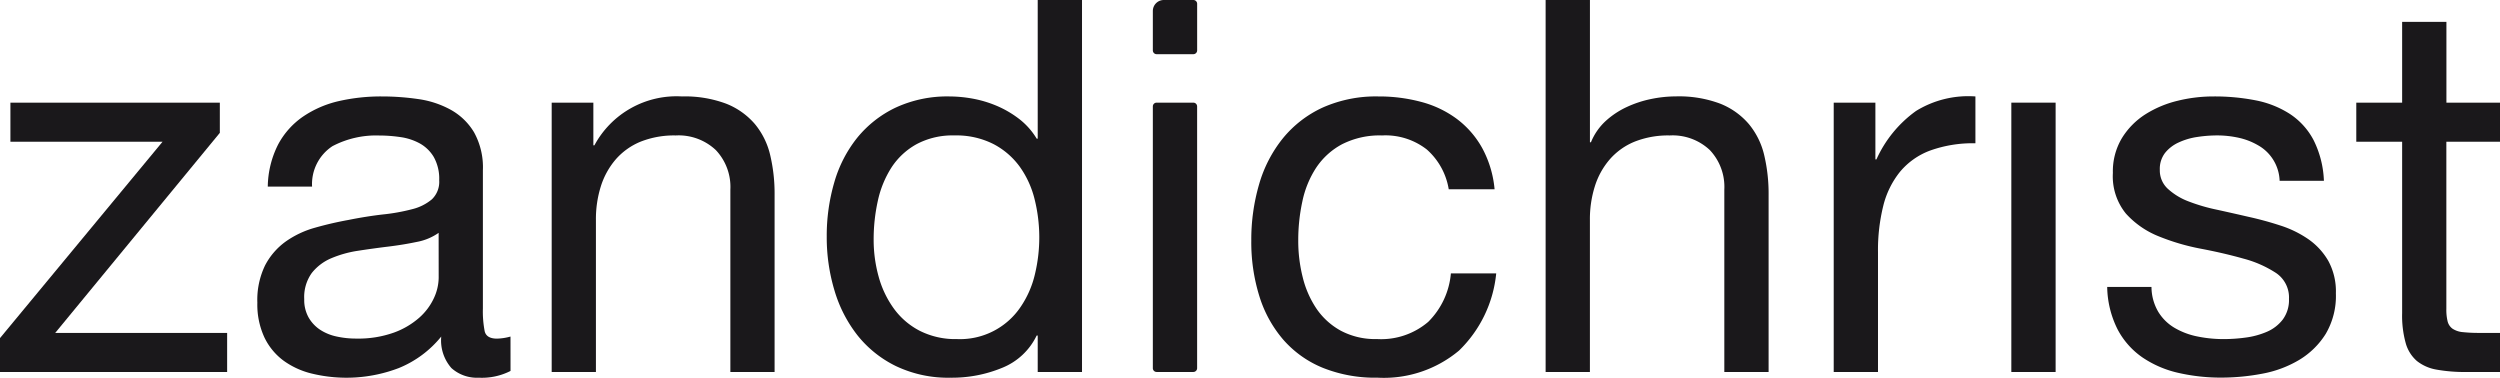
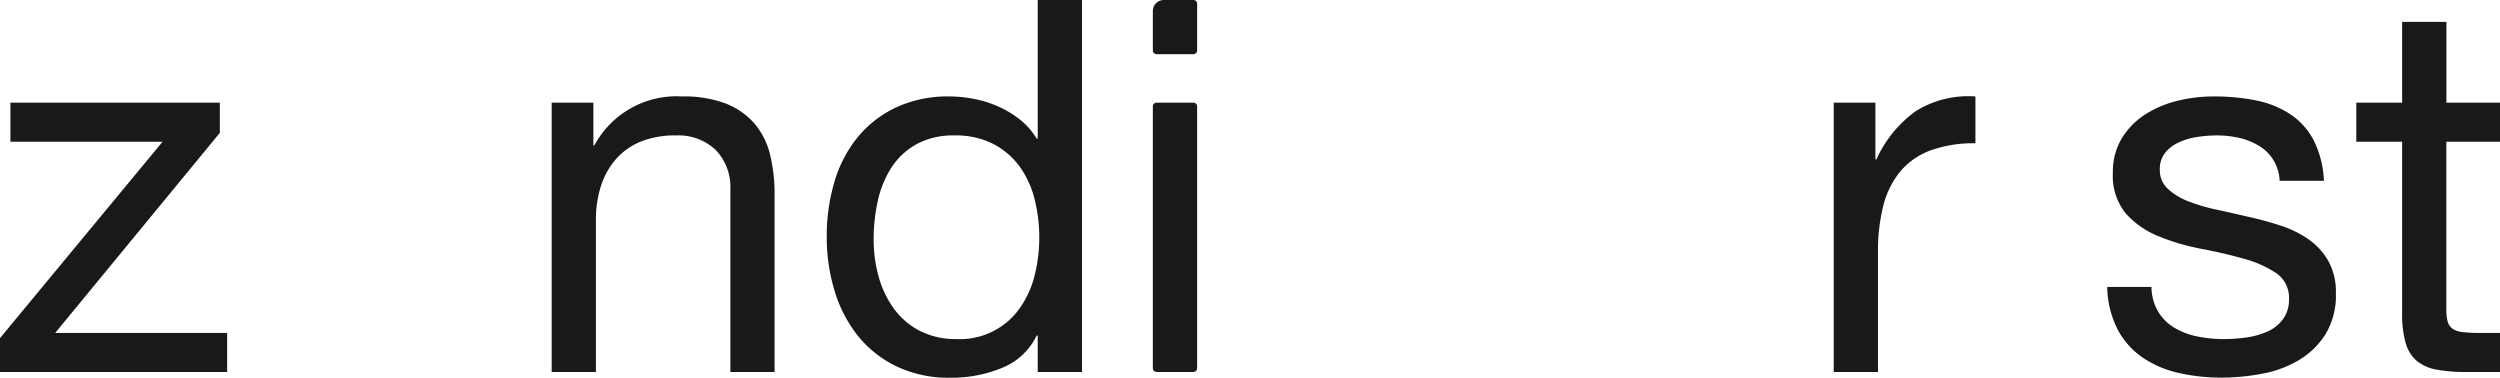
<svg xmlns="http://www.w3.org/2000/svg" viewBox="0 0 181.454 27.414">
  <g id="Ebene_2" data-name="Ebene 2">
    <g id="Ebene_1-2" data-name="Ebene 1">
      <g>
        <path d="M11.8,10.285H.756V7.45h15.2V9.642L4.008,24.163H16.486V27H0V24.54Z" style="fill: #1a181b" />
-         <path d="M37.055,26.923a4.563,4.563,0,0,1-2.306.491,2.768,2.768,0,0,1-1.985-.7,3.041,3.041,0,0,1-.738-2.287,7.679,7.679,0,0,1-3.081,2.287,10.635,10.635,0,0,1-6.315.4,5.807,5.807,0,0,1-2.06-.945,4.534,4.534,0,0,1-1.381-1.683,5.66,5.66,0,0,1-.51-2.514,5.742,5.742,0,0,1,.567-2.722,4.943,4.943,0,0,1,1.494-1.721,6.887,6.887,0,0,1,2.117-1q1.191-.339,2.439-.566,1.323-.265,2.515-.4a13.947,13.947,0,0,0,2.1-.379,3.507,3.507,0,0,0,1.437-.718,1.756,1.756,0,0,0,.53-1.38,3.216,3.216,0,0,0-.4-1.7,2.714,2.714,0,0,0-1.021-.983,4.126,4.126,0,0,0-1.4-.454,10.644,10.644,0,0,0-1.531-.114,6.793,6.793,0,0,0-3.4.776,3.293,3.293,0,0,0-1.475,2.931H19.436a6.939,6.939,0,0,1,.756-3.064,5.721,5.721,0,0,1,1.815-2.023A7.644,7.644,0,0,1,24.6,7.336,13.716,13.716,0,0,1,27.716,7a18.311,18.311,0,0,1,2.628.189,6.865,6.865,0,0,1,2.363.774,4.53,4.53,0,0,1,1.7,1.64,5.251,5.251,0,0,1,.642,2.754V22.39a7.527,7.527,0,0,0,.132,1.661c.089.35.385.527.889.527a3.928,3.928,0,0,0,.983-.151ZM31.837,16.9a4.006,4.006,0,0,1-1.588.659q-.982.207-2.061.338t-2.174.3a8.012,8.012,0,0,0-1.966.545,3.571,3.571,0,0,0-1.418,1.072,2.994,2.994,0,0,0-.548,1.9,2.588,2.588,0,0,0,.322,1.337,2.645,2.645,0,0,0,.831.883,3.5,3.5,0,0,0,1.192.489,6.519,6.519,0,0,0,1.436.151,7.654,7.654,0,0,0,2.722-.432,5.751,5.751,0,0,0,1.854-1.091A4.335,4.335,0,0,0,31.5,21.624a3.6,3.6,0,0,0,.34-1.448Z" style="fill: #1a181b" />
        <path d="M43.067,7.45v3.1h.075A6.768,6.768,0,0,1,49.5,7a8.507,8.507,0,0,1,3.214.529A5.3,5.3,0,0,1,54.788,9,5.484,5.484,0,0,1,55.9,11.25a12.107,12.107,0,0,1,.321,2.892V27H53.011V13.764a3.888,3.888,0,0,0-1.058-2.874,3.94,3.94,0,0,0-2.912-1.059,6.575,6.575,0,0,0-2.552.454,4.817,4.817,0,0,0-1.8,1.286,5.56,5.56,0,0,0-1.077,1.947,7.909,7.909,0,0,0-.359,2.44V27H40.042V7.45Z" style="fill: #1a181b" />
        <path d="M75.319,27V24.351h-.075a4.728,4.728,0,0,1-2.5,2.344,9.534,9.534,0,0,1-3.744.719,8.8,8.8,0,0,1-3.952-.833,8.1,8.1,0,0,1-2.8-2.23A9.713,9.713,0,0,1,60.573,21.1a13.377,13.377,0,0,1-.567-3.933,13.807,13.807,0,0,1,.548-3.932A9.254,9.254,0,0,1,62.218,10a8.041,8.041,0,0,1,2.8-2.194A8.907,8.907,0,0,1,68.929,7a9.608,9.608,0,0,1,1.626.151,8.358,8.358,0,0,1,1.74.51,7.446,7.446,0,0,1,1.644.947,5.176,5.176,0,0,1,1.305,1.455h.075V0h3.215V27ZM63.768,20.06a7.169,7.169,0,0,0,1.1,2.324,5.361,5.361,0,0,0,1.89,1.627,5.729,5.729,0,0,0,2.7.6,5.3,5.3,0,0,0,4.614-2.325,7.051,7.051,0,0,0,1.04-2.363,11.455,11.455,0,0,0-.019-5.463A6.875,6.875,0,0,0,74.015,12.1a5.491,5.491,0,0,0-1.91-1.645,5.951,5.951,0,0,0-2.835-.625,5.531,5.531,0,0,0-2.76.643,5.138,5.138,0,0,0-1.816,1.7,7.4,7.4,0,0,0-.983,2.42,12.9,12.9,0,0,0-.3,2.8A9.982,9.982,0,0,0,63.768,20.06Z" style="fill: #1a181b" />
        <path d="M83.675,3.658V.8a.8.8,0,0,1,.8-.8h2.141a.275.275,0,0,1,.275.275V3.658a.276.276,0,0,1-.275.275H83.949A.275.275,0,0,1,83.675,3.658Zm3.214,4.066v19a.275.275,0,0,1-.275.274H83.949a.274.274,0,0,1-.274-.274v-19a.274.274,0,0,1,.274-.274h2.665A.275.275,0,0,1,86.889,7.724Z" style="fill: #1a181b" />
-         <path d="M103.563,10.853a4.87,4.87,0,0,0-3.251-1.022,6.01,6.01,0,0,0-2.912.643,5.193,5.193,0,0,0-1.871,1.7,7.117,7.117,0,0,0-1,2.439,13.277,13.277,0,0,0-.3,2.855,10.79,10.79,0,0,0,.322,2.646,7.1,7.1,0,0,0,1,2.288,5.094,5.094,0,0,0,1.777,1.607,5.316,5.316,0,0,0,2.61.6,5.258,5.258,0,0,0,3.725-1.248,5.638,5.638,0,0,0,1.644-3.515h3.29a9.02,9.02,0,0,1-2.7,5.6,8.5,8.5,0,0,1-5.919,1.966A10.181,10.181,0,0,1,96.02,26.7a7.637,7.637,0,0,1-2.874-2.041A8.825,8.825,0,0,1,91.407,21.5a13.17,13.17,0,0,1-.586-4.027,14.327,14.327,0,0,1,.568-4.1,9.475,9.475,0,0,1,1.72-3.328A8.077,8.077,0,0,1,96,7.808,9.476,9.476,0,0,1,100.048,7a11.8,11.8,0,0,1,3.118.4,7.584,7.584,0,0,1,2.571,1.229,6.7,6.7,0,0,1,1.834,2.1,7.72,7.72,0,0,1,.908,3.006h-3.328A4.9,4.9,0,0,0,103.563,10.853Z" style="fill: #1a181b" />
-         <path d="M115.4,0V10.324h.075a4.288,4.288,0,0,1,1.059-1.533,6.04,6.04,0,0,1,1.532-1.02,7.948,7.948,0,0,1,1.777-.586,8.971,8.971,0,0,1,1.8-.189,8.5,8.5,0,0,1,3.214.529A5.3,5.3,0,0,1,126.931,9a5.5,5.5,0,0,1,1.115,2.25,12.1,12.1,0,0,1,.322,2.892V27h-3.214V13.764A3.889,3.889,0,0,0,124.1,10.89a3.94,3.94,0,0,0-2.912-1.059,6.584,6.584,0,0,0-2.553.454,4.8,4.8,0,0,0-1.8,1.286,5.513,5.513,0,0,0-1.077,1.947,7.909,7.909,0,0,0-.36,2.44V27h-3.214V0Z" style="fill: #1a181b" />
        <path d="M136.119,7.45v4.121h.075a8.729,8.729,0,0,1,2.874-3.517A7.227,7.227,0,0,1,143.379,7v3.4a9.119,9.119,0,0,0-3.291.529,5.2,5.2,0,0,0-2.192,1.551,6.36,6.36,0,0,0-1.209,2.476,13.317,13.317,0,0,0-.379,3.346V27h-3.214V7.45Z" style="fill: #1a181b" />
-         <path d="M149.2,7.45V27h-3.214V7.45Z" style="fill: #1a181b" />
        <path d="M156.649,22.63A3.411,3.411,0,0,0,157.84,23.8a5.328,5.328,0,0,0,1.665.624,9.436,9.436,0,0,0,1.909.188A11.888,11.888,0,0,0,163,24.5a5.786,5.786,0,0,0,1.531-.417,2.883,2.883,0,0,0,1.154-.888,2.379,2.379,0,0,0,.453-1.494,2.141,2.141,0,0,0-.946-1.891,8.1,8.1,0,0,0-2.363-1.04q-1.417-.4-3.082-.717a16.033,16.033,0,0,1-3.081-.907A6.393,6.393,0,0,1,154.3,15.5a4.28,4.28,0,0,1-.944-2.949,4.685,4.685,0,0,1,.661-2.534,5.411,5.411,0,0,1,1.7-1.721,7.785,7.785,0,0,1,2.345-.983A10.8,10.8,0,0,1,160.657,7a15.454,15.454,0,0,1,3.063.283,7.074,7.074,0,0,1,2.476.983,5.111,5.111,0,0,1,1.721,1.891,7.176,7.176,0,0,1,.756,2.968h-3.214a3.074,3.074,0,0,0-1.549-2.571A4.875,4.875,0,0,0,162.491,10a7.265,7.265,0,0,0-1.569-.171,9.642,9.642,0,0,0-1.456.114,4.88,4.88,0,0,0-1.341.4,2.674,2.674,0,0,0-.983.757,1.9,1.9,0,0,0-.379,1.228,1.807,1.807,0,0,0,.586,1.38,4.662,4.662,0,0,0,1.493.908,12.967,12.967,0,0,0,2.043.6q1.132.248,2.268.511a24.369,24.369,0,0,1,2.363.643,7.718,7.718,0,0,1,2.041,1,4.9,4.9,0,0,1,1.437,1.569,4.618,4.618,0,0,1,.548,2.345,5.43,5.43,0,0,1-.737,2.949,5.763,5.763,0,0,1-1.928,1.891,8.074,8.074,0,0,1-2.684,1,15.887,15.887,0,0,1-2.968.283,13.777,13.777,0,0,1-3.1-.34,7.628,7.628,0,0,1-2.61-1.116,5.686,5.686,0,0,1-1.815-2.041,7.071,7.071,0,0,1-.756-3.082h3.214A3.6,3.6,0,0,0,156.649,22.63Z" style="fill: #1a181b" />
        <path d="M181.454,7.45v2.835H177.56V22.423a3.515,3.515,0,0,0,.093.907.937.937,0,0,0,.359.53,1.607,1.607,0,0,0,.738.246,10.882,10.882,0,0,0,1.228.057h1.476V27H179a11.568,11.568,0,0,1-2.135-.17,3.14,3.14,0,0,1-1.437-.624,2.649,2.649,0,0,1-.813-1.286,7.409,7.409,0,0,1-.264-2.192V10.285h-3.328V7.45h3.328V1.589h3.214V7.45Z" style="fill: #1a181b" />
      </g>
    </g>
  </g>
</svg>